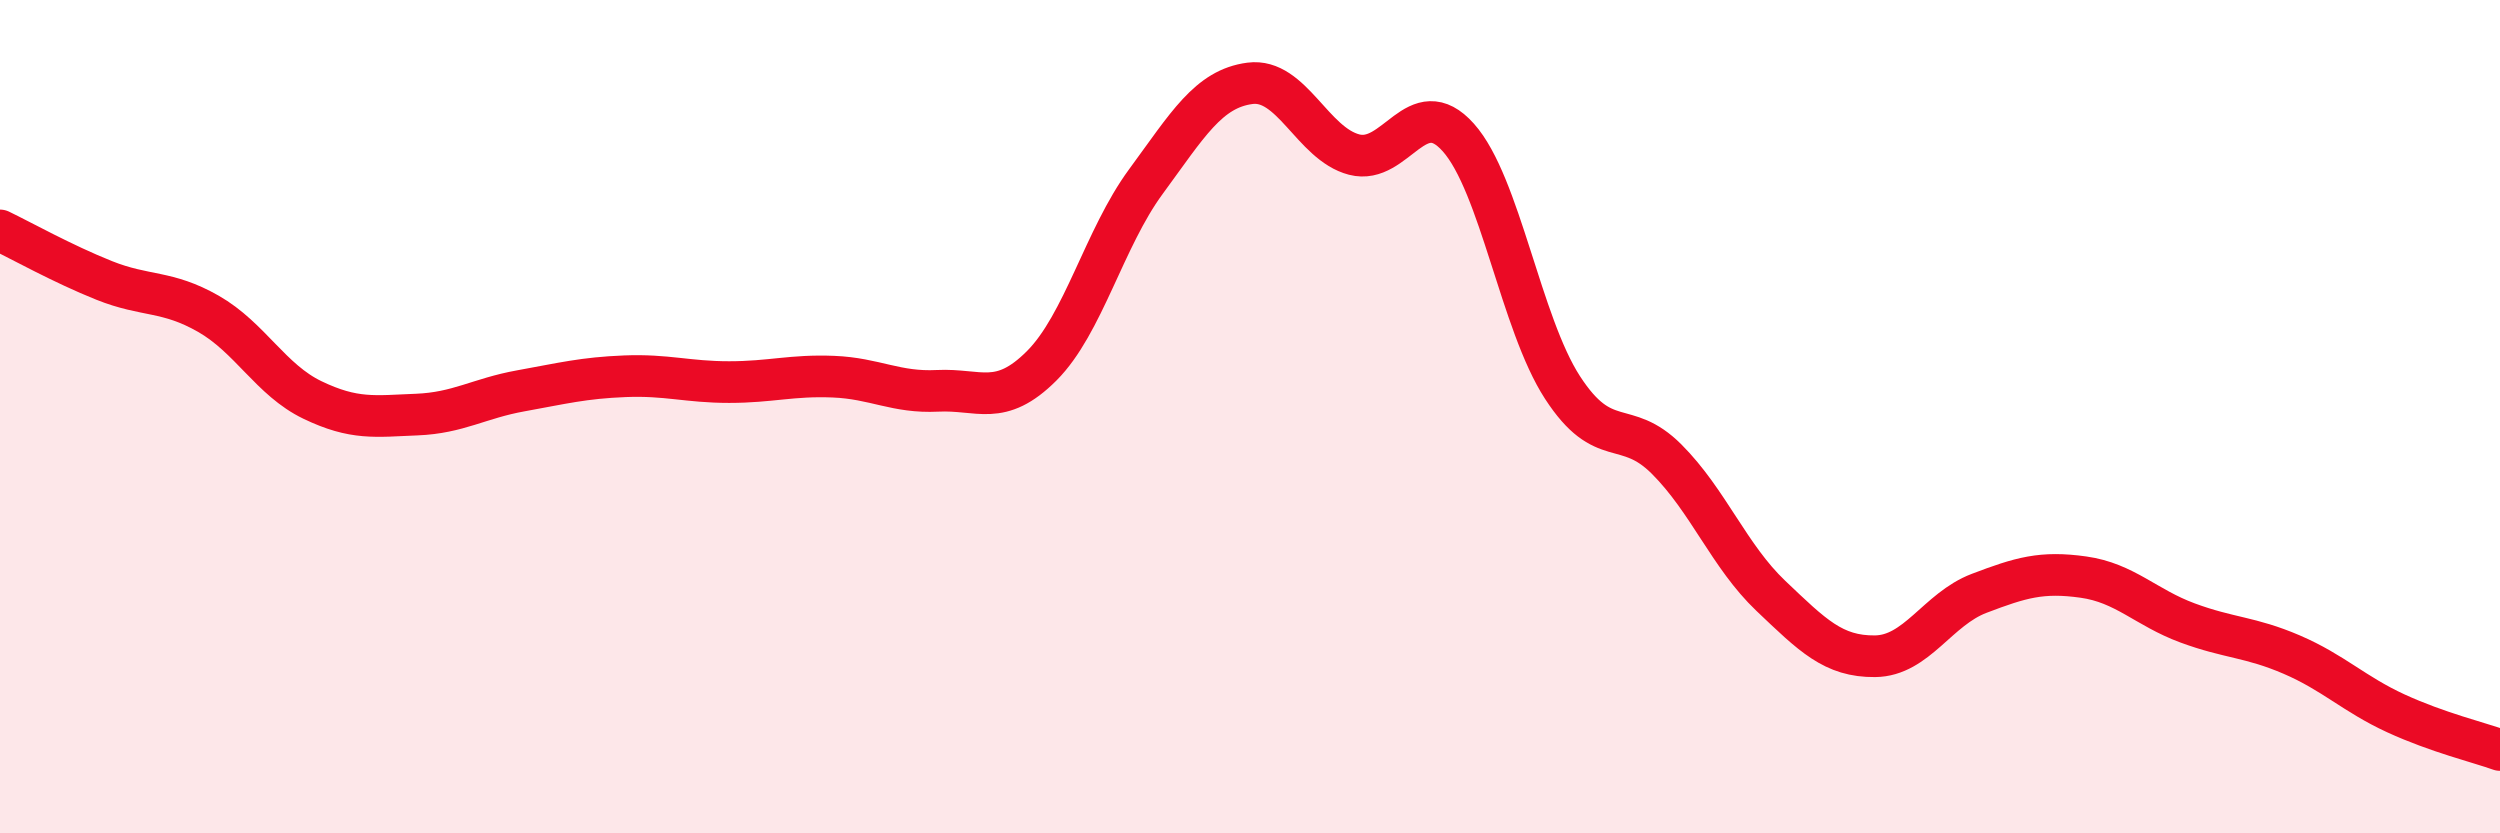
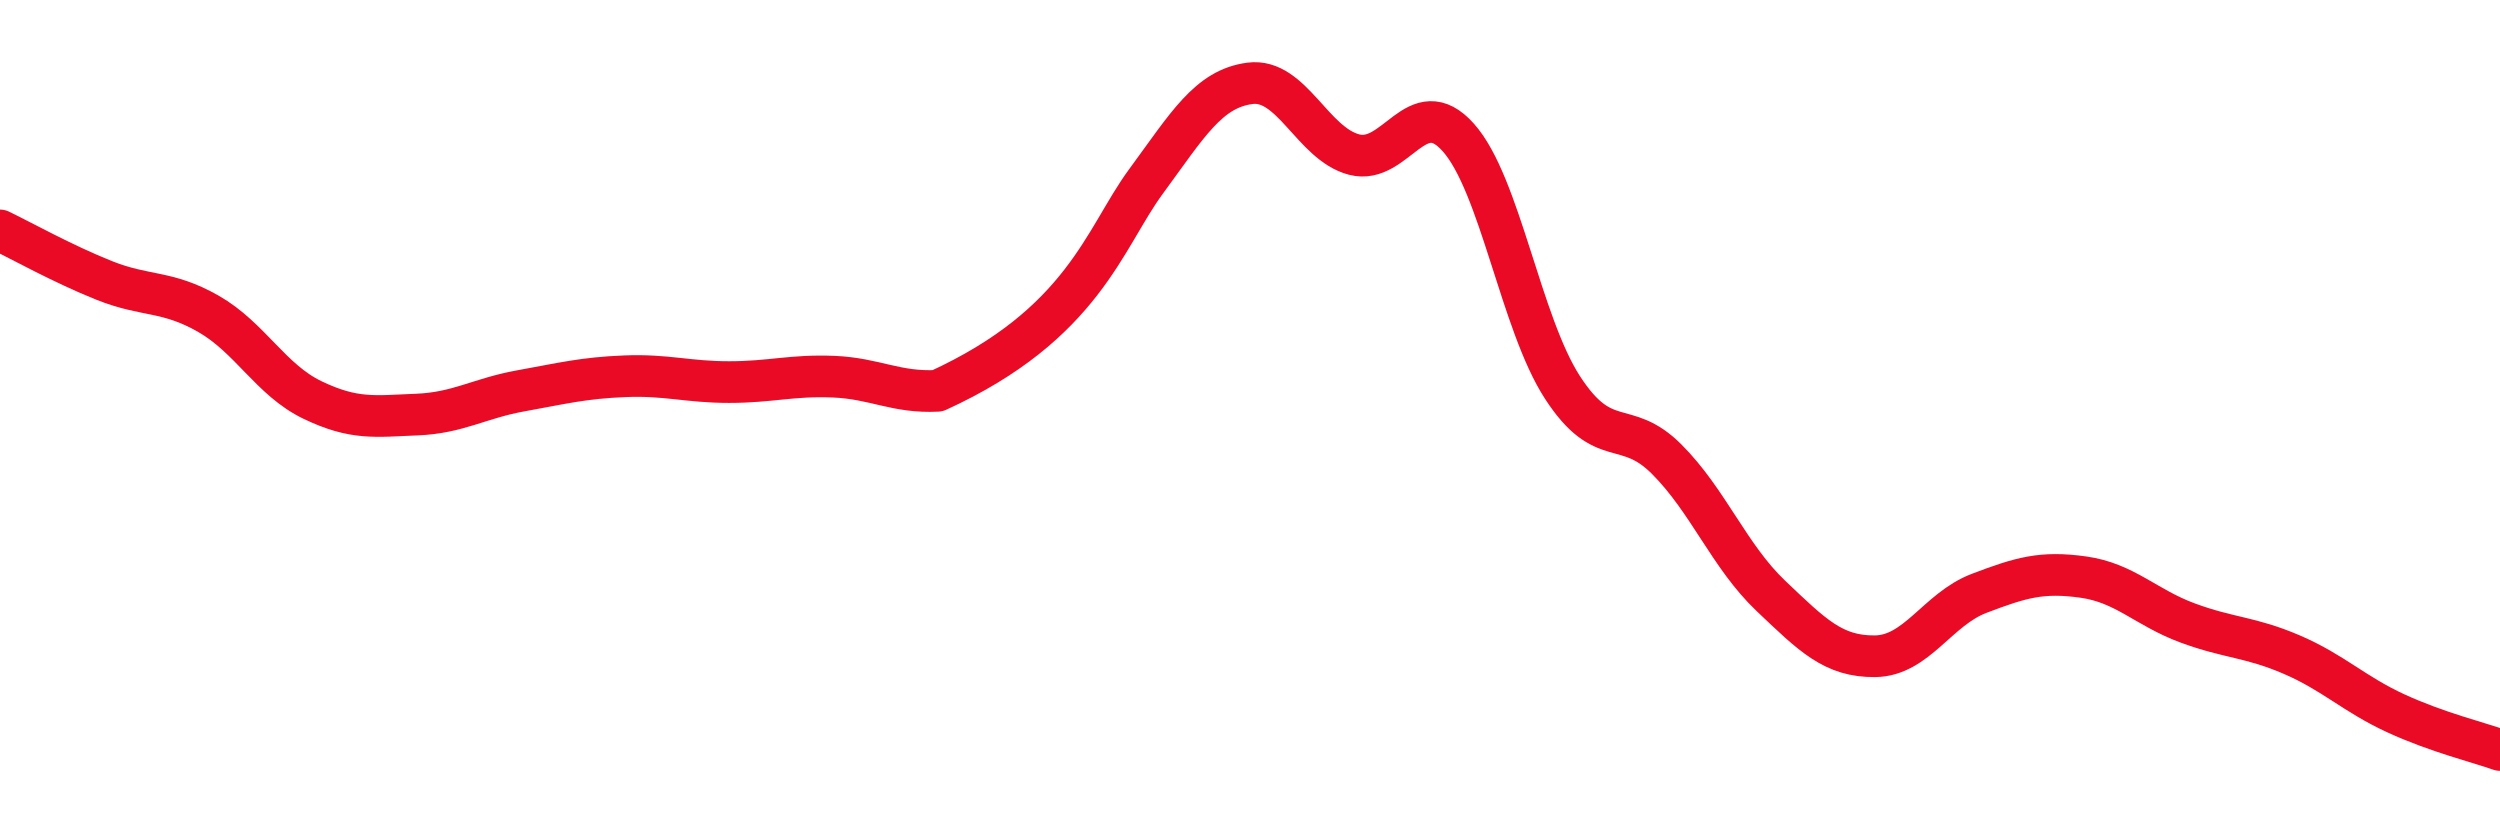
<svg xmlns="http://www.w3.org/2000/svg" width="60" height="20" viewBox="0 0 60 20">
-   <path d="M 0,5.53 C 0.5,5.77 1.5,6.33 2.5,6.73 C 3.5,7.13 4,6.96 5,7.53 C 6,8.1 6.5,9.12 7.5,9.6 C 8.5,10.08 9,9.99 10,9.95 C 11,9.91 11.5,9.56 12.5,9.38 C 13.5,9.2 14,9.07 15,9.03 C 16,8.99 16.5,9.17 17.5,9.17 C 18.5,9.17 19,9 20,9.04 C 21,9.08 21.5,9.43 22.5,9.38 C 23.5,9.33 24,9.78 25,8.78 C 26,7.78 26.5,5.72 27.5,4.36 C 28.5,3 29,2.13 30,2 C 31,1.87 31.5,3.45 32.5,3.71 C 33.5,3.97 34,2.18 35,3.3 C 36,4.42 36.5,7.76 37.5,9.3 C 38.5,10.84 39,10.02 40,11.02 C 41,12.02 41.5,13.35 42.5,14.3 C 43.5,15.25 44,15.76 45,15.75 C 46,15.74 46.5,14.62 47.5,14.24 C 48.5,13.86 49,13.71 50,13.85 C 51,13.99 51.5,14.58 52.5,14.95 C 53.5,15.32 54,15.28 55,15.71 C 56,16.14 56.5,16.66 57.5,17.12 C 58.5,17.58 59.5,17.82 60,18L60 20L0 20Z" fill="#EB0A25" opacity="0.1" stroke-linecap="round" stroke-linejoin="round" />
-   <path d="M 0,5.53 C 0.5,5.77 1.5,6.33 2.5,6.73 C 3.5,7.13 4,6.96 5,7.53 C 6,8.1 6.5,9.12 7.5,9.6 C 8.5,10.08 9,9.99 10,9.95 C 11,9.91 11.5,9.56 12.5,9.38 C 13.5,9.2 14,9.07 15,9.03 C 16,8.99 16.5,9.17 17.5,9.17 C 18.5,9.17 19,9 20,9.04 C 21,9.08 21.5,9.43 22.5,9.38 C 23.5,9.33 24,9.78 25,8.78 C 26,7.78 26.5,5.72 27.5,4.36 C 28.5,3 29,2.13 30,2 C 31,1.87 31.5,3.45 32.5,3.71 C 33.5,3.97 34,2.18 35,3.3 C 36,4.42 36.5,7.76 37.5,9.3 C 38.5,10.84 39,10.02 40,11.02 C 41,12.02 41.5,13.35 42.5,14.3 C 43.5,15.25 44,15.76 45,15.75 C 46,15.74 46.5,14.62 47.5,14.24 C 48.5,13.86 49,13.71 50,13.85 C 51,13.99 51.5,14.58 52.5,14.95 C 53.5,15.32 54,15.28 55,15.71 C 56,16.14 56.5,16.66 57.5,17.12 C 58.5,17.58 59.5,17.82 60,18" stroke="#EB0A25" stroke-width="1" fill="none" stroke-linecap="round" stroke-linejoin="round" />
+   <path d="M 0,5.53 C 0.5,5.77 1.5,6.33 2.5,6.73 C 3.5,7.13 4,6.96 5,7.53 C 6,8.1 6.5,9.12 7.5,9.6 C 8.5,10.08 9,9.99 10,9.95 C 11,9.91 11.5,9.56 12.5,9.38 C 13.5,9.2 14,9.07 15,9.03 C 16,8.99 16.5,9.17 17.5,9.17 C 18.5,9.17 19,9 20,9.04 C 21,9.08 21.5,9.43 22.5,9.38 C 26,7.78 26.5,5.72 27.5,4.36 C 28.5,3 29,2.13 30,2 C 31,1.87 31.5,3.45 32.5,3.71 C 33.5,3.97 34,2.18 35,3.3 C 36,4.42 36.5,7.76 37.5,9.3 C 38.5,10.84 39,10.02 40,11.02 C 41,12.02 41.5,13.35 42.5,14.3 C 43.5,15.25 44,15.76 45,15.75 C 46,15.74 46.5,14.62 47.5,14.24 C 48.5,13.86 49,13.71 50,13.85 C 51,13.99 51.5,14.58 52.5,14.95 C 53.5,15.32 54,15.28 55,15.71 C 56,16.14 56.5,16.66 57.5,17.12 C 58.5,17.58 59.5,17.82 60,18" stroke="#EB0A25" stroke-width="1" fill="none" stroke-linecap="round" stroke-linejoin="round" />
</svg>